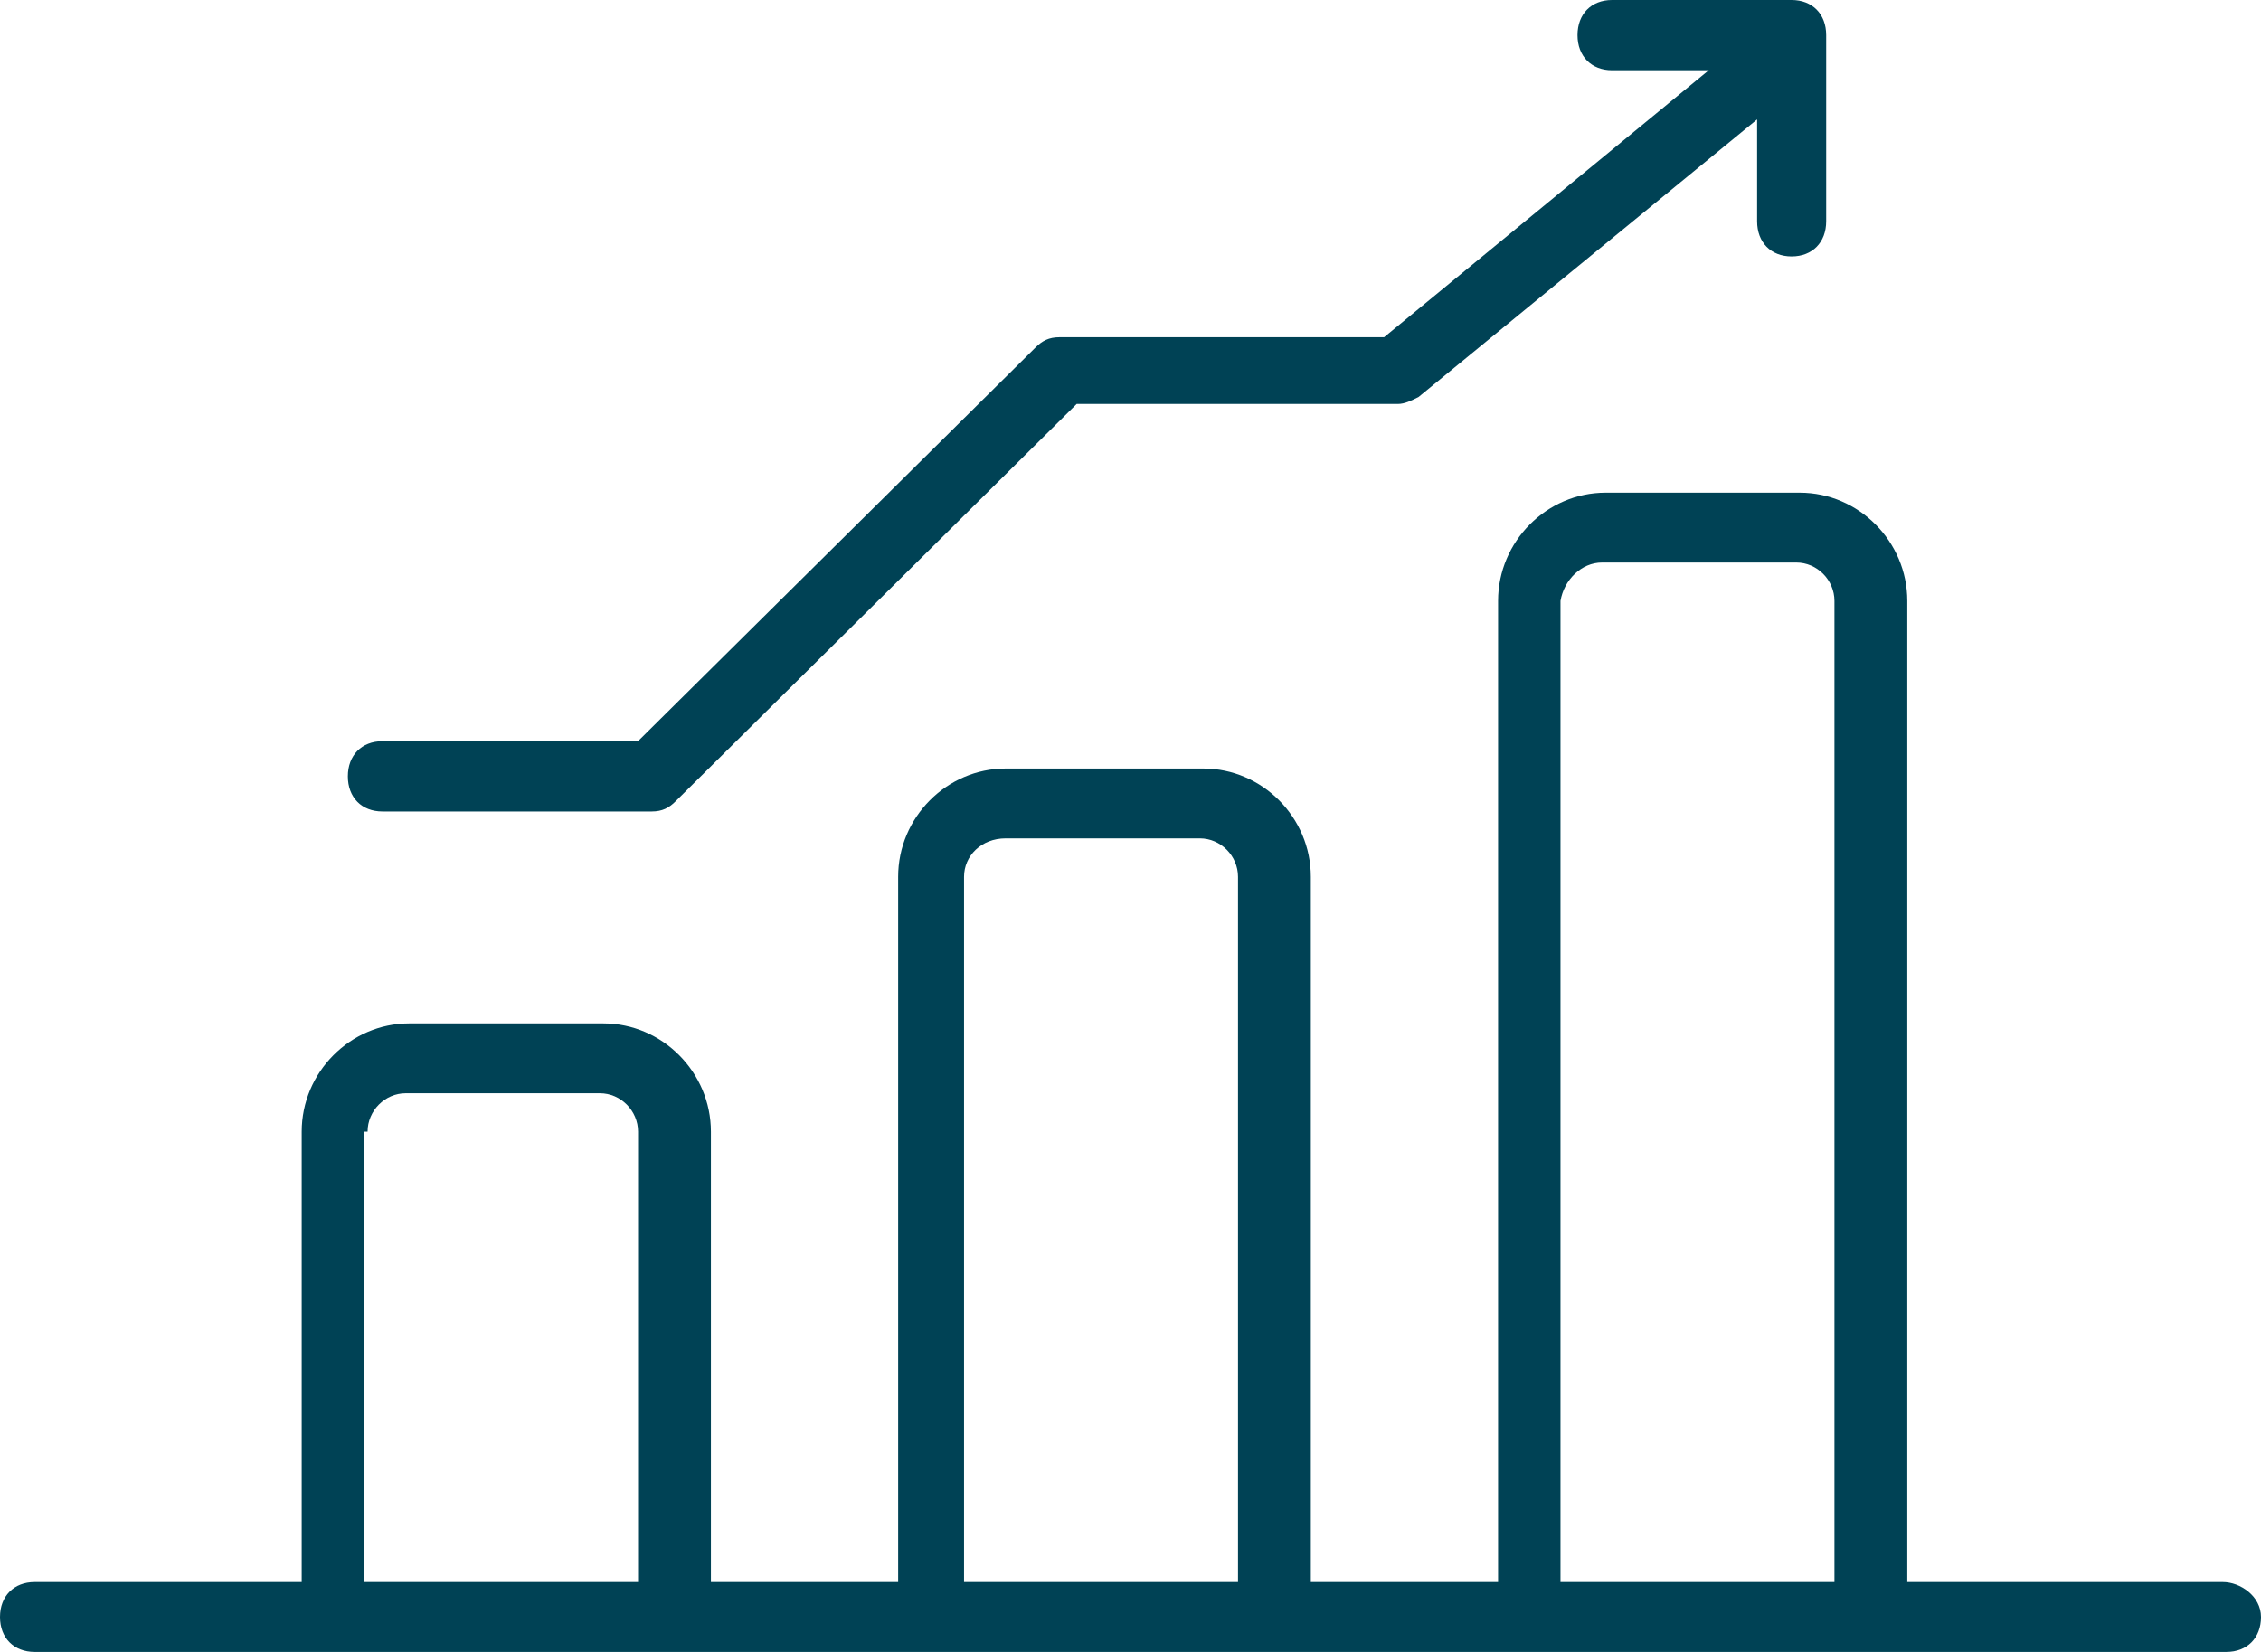
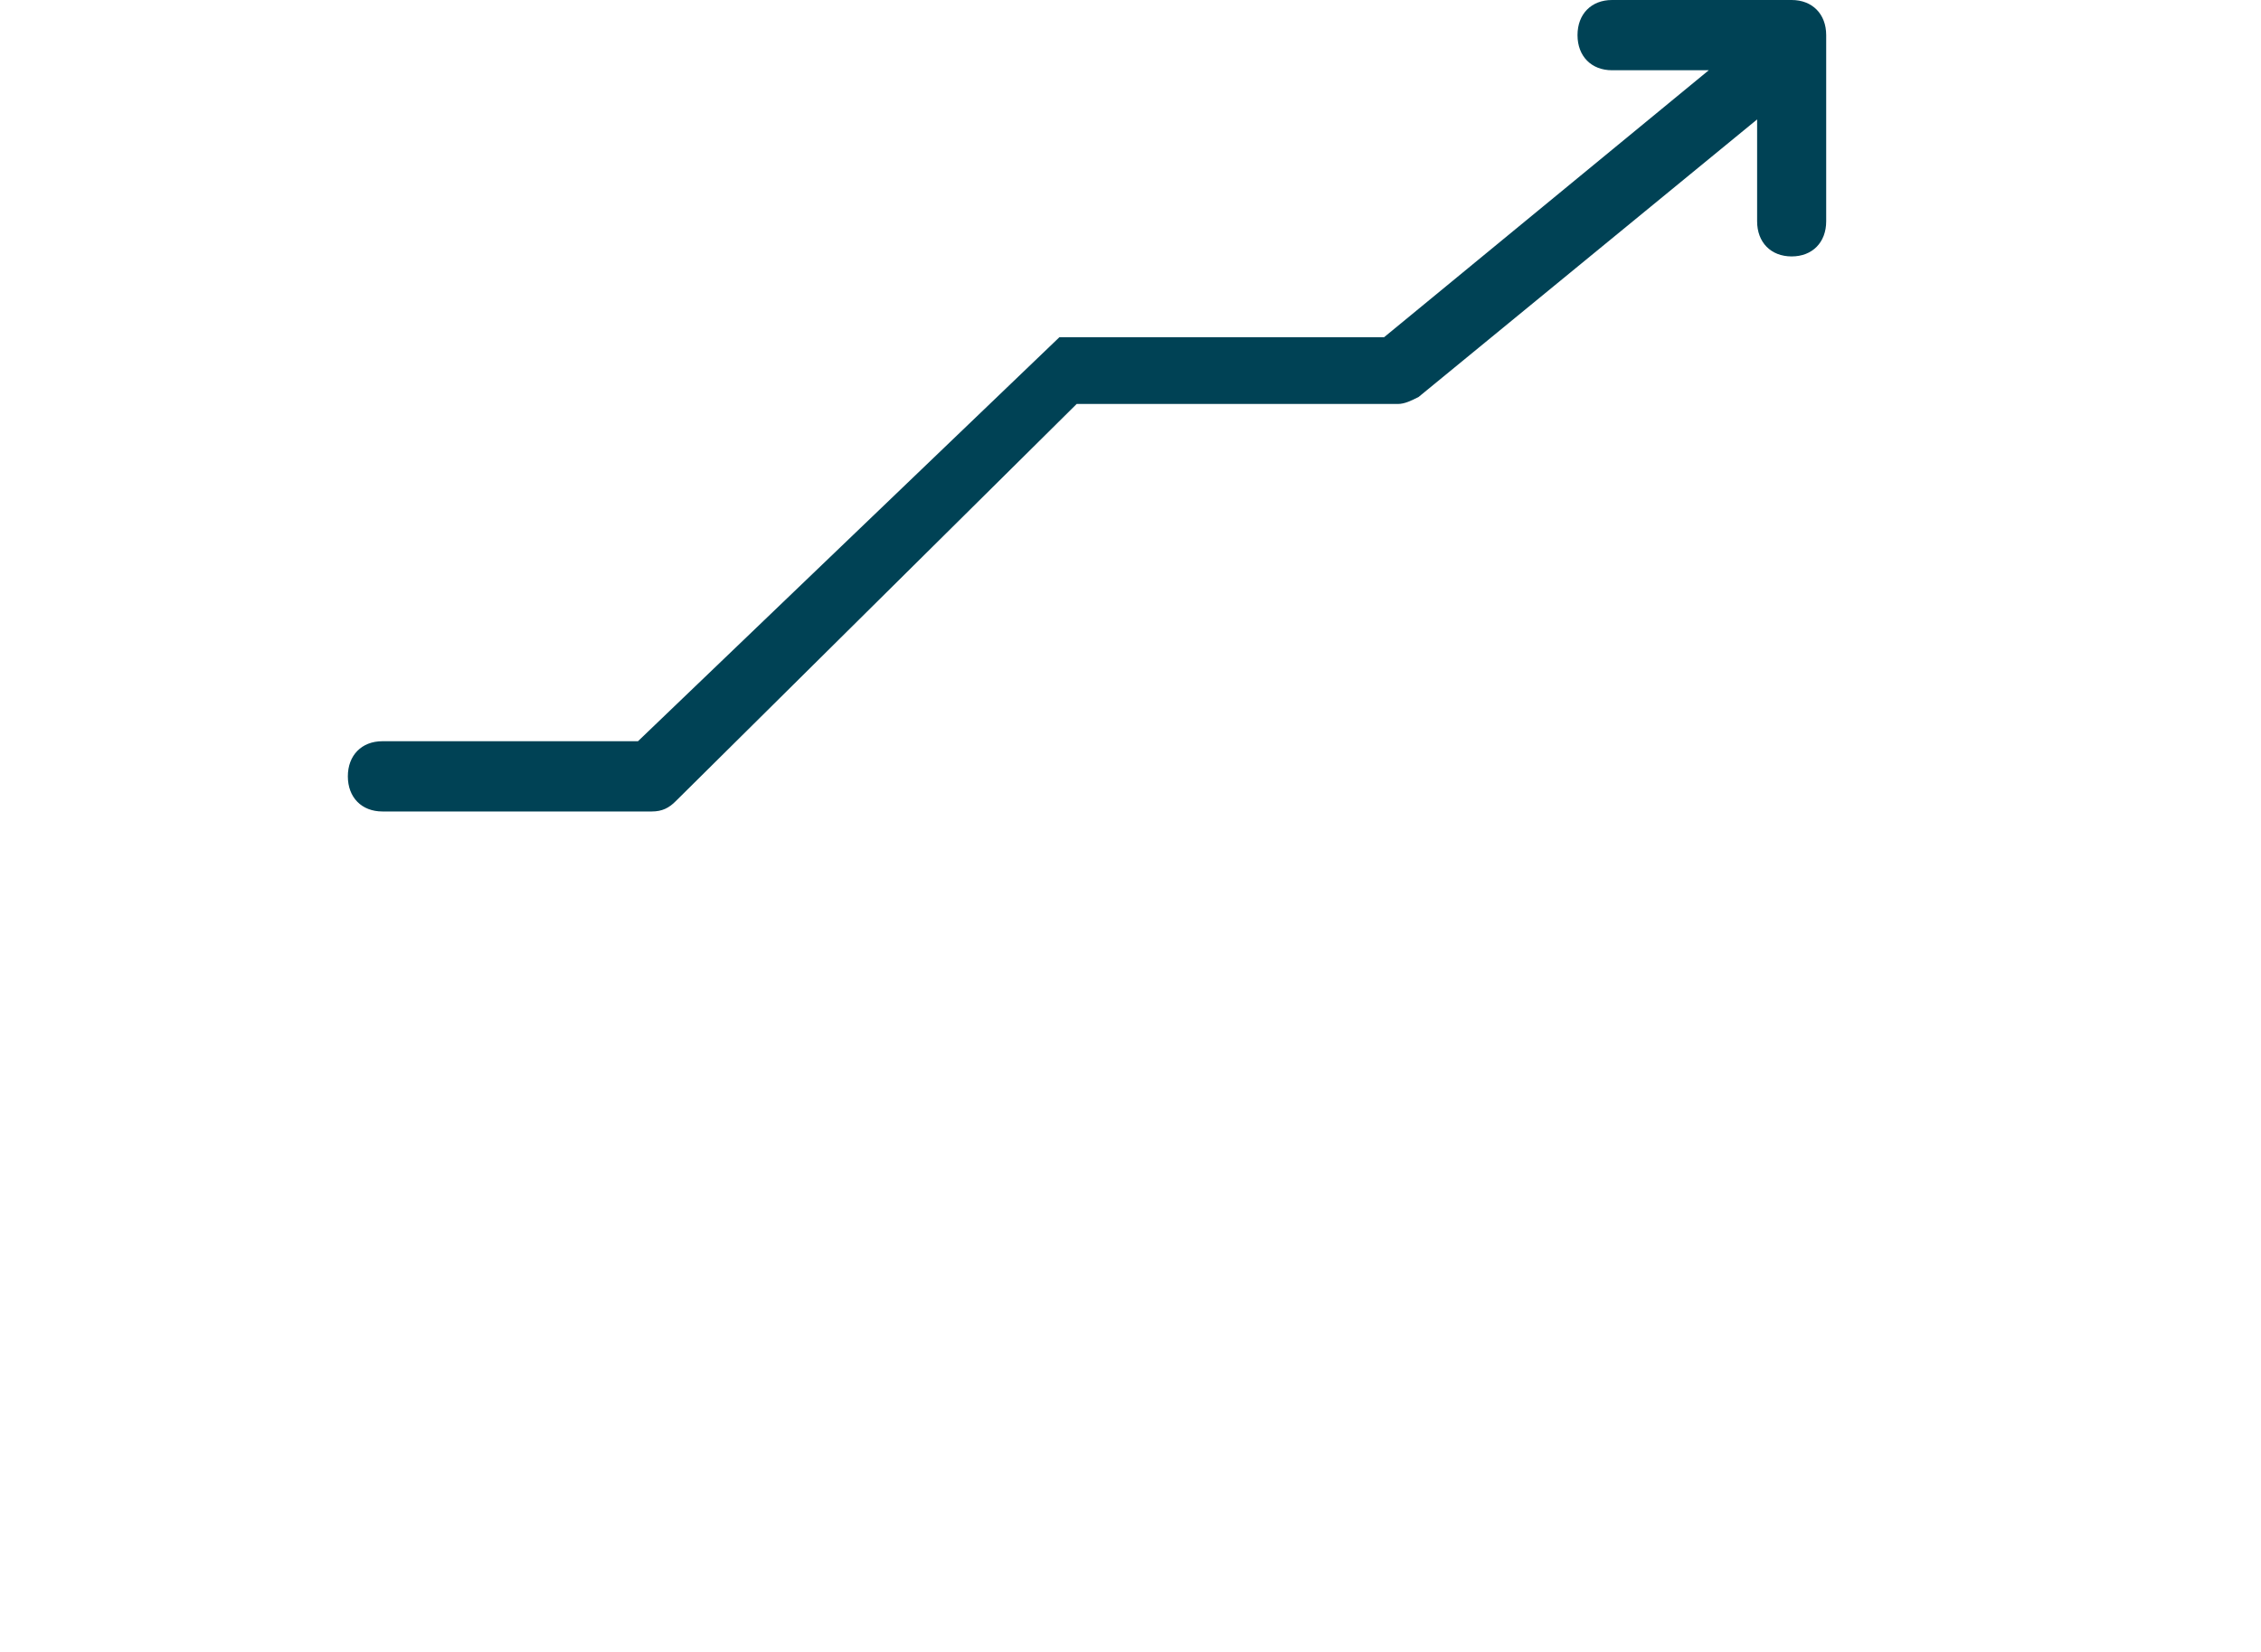
<svg xmlns="http://www.w3.org/2000/svg" width="78px" height="57px" viewBox="0 0 78 57" version="1.1">
  <title>416A70EA-B4AC-439A-BC16-57717BDBEF51@1,5x</title>
  <g id="Welcome" stroke="none" stroke-width="1" fill="none" fill-rule="evenodd">
    <g id="02_1_Phygital" transform="translate(-506, -941)" fill="#004255" fill-rule="nonzero">
      <g id="entradilla" transform="translate(160, 851)">
        <g id="Group" transform="translate(11, 90)">
          <g id="crecimiento" transform="translate(335, 0)">
-             <path d="M76.684,54.59 L65.798,54.59 L65.798,20.735 C65.798,18.687 64.123,17 62.089,17 L55.39,17 C53.356,17 51.681,18.687 51.681,20.735 L51.681,54.59 L45.221,54.59 L45.221,30.253 C45.221,28.205 43.546,26.518 41.512,26.518 L34.693,26.518 C32.66,26.518 30.985,28.205 30.985,30.253 L30.985,54.59 L24.525,54.59 L24.525,39.048 C24.525,37 22.85,35.313 20.816,35.313 L14.117,35.313 C12.083,35.313 10.408,37 10.408,39.048 L10.408,54.59 L1.196,54.59 C0.479,54.59 0,55.072 0,55.795 C0,56.518 0.479,57 1.196,57 L23.328,57 L32.181,57 L44.025,57 L52.877,57 L76.804,57 C77.521,57 78,56.518 78,55.795 C78,55.072 77.282,54.59 76.684,54.59 Z M55.27,19.41 L61.969,19.41 C62.687,19.41 63.285,20.012 63.285,20.735 L63.285,54.59 L53.834,54.59 L53.834,20.735 C53.954,20.012 54.552,19.41 55.27,19.41 Z M34.693,28.928 L41.393,28.928 C42.11,28.928 42.709,29.53 42.709,30.253 L42.709,54.59 L33.258,54.59 L33.258,30.253 C33.258,29.53 33.856,28.928 34.693,28.928 Z M12.681,39.048 C12.681,38.325 13.279,37.723 13.997,37.723 L20.696,37.723 C21.414,37.723 22.012,38.325 22.012,39.048 L22.012,54.59 L12.561,54.59 L12.561,39.048 L12.681,39.048 Z" id="Shape" />
-             <path d="M13.192,28 L22.486,28 C22.843,28 23.082,27.879 23.32,27.636 L37.143,13.939 L48.224,13.939 C48.463,13.939 48.701,13.818 48.939,13.697 L60.617,4.121 L60.617,7.636 C60.617,8.364 61.093,8.848 61.808,8.848 C62.523,8.848 63,8.364 63,7.636 L63,1.212 C63,0.485 62.523,0 61.808,0 L55.612,0 C54.897,0 54.421,0.485 54.421,1.212 C54.421,1.939 54.897,2.424 55.612,2.424 L58.949,2.424 L47.748,11.636 L36.547,11.636 C36.189,11.636 35.951,11.758 35.713,12 L22.009,25.576 L13.192,25.576 C12.477,25.576 12,26.061 12,26.788 C12,27.515 12.477,28 13.192,28 Z" id="Path" />
+             <path d="M13.192,28 L22.486,28 C22.843,28 23.082,27.879 23.32,27.636 L37.143,13.939 L48.224,13.939 C48.463,13.939 48.701,13.818 48.939,13.697 L60.617,4.121 L60.617,7.636 C60.617,8.364 61.093,8.848 61.808,8.848 C62.523,8.848 63,8.364 63,7.636 L63,1.212 C63,0.485 62.523,0 61.808,0 L55.612,0 C54.897,0 54.421,0.485 54.421,1.212 C54.421,1.939 54.897,2.424 55.612,2.424 L58.949,2.424 L47.748,11.636 L36.547,11.636 L22.009,25.576 L13.192,25.576 C12.477,25.576 12,26.061 12,26.788 C12,27.515 12.477,28 13.192,28 Z" id="Path" />
          </g>
        </g>
      </g>
    </g>
  </g>
</svg>